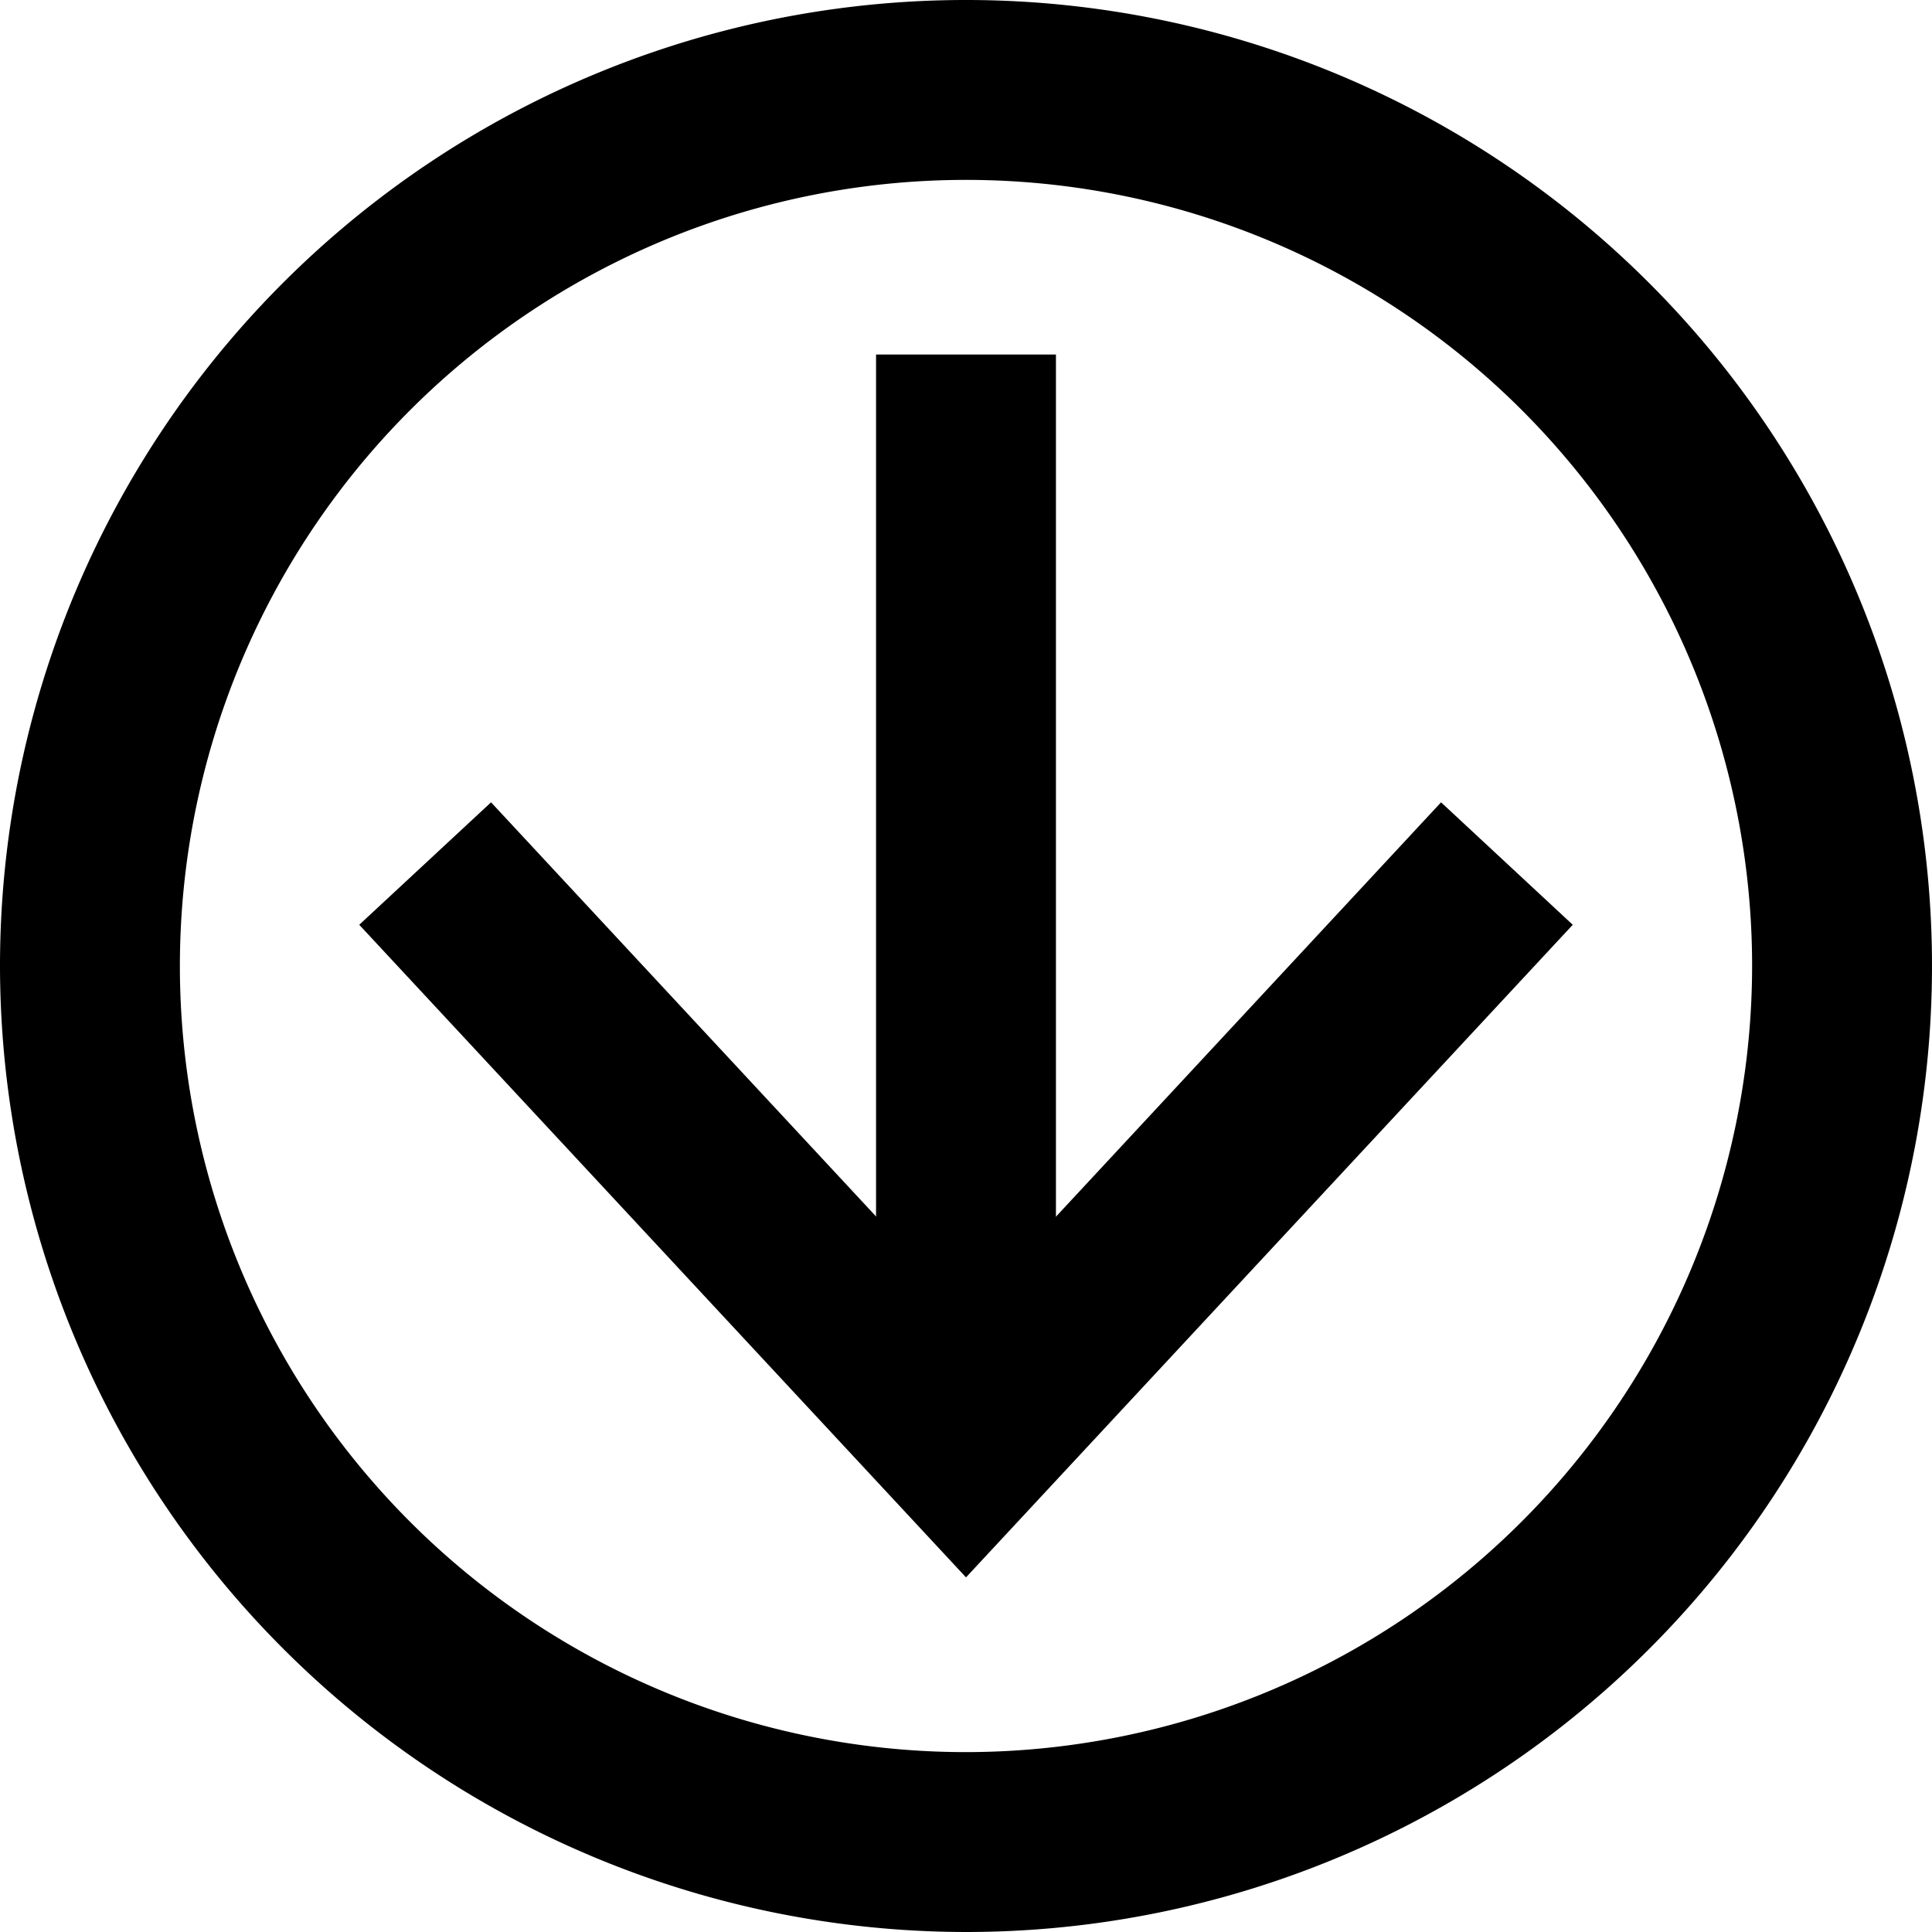
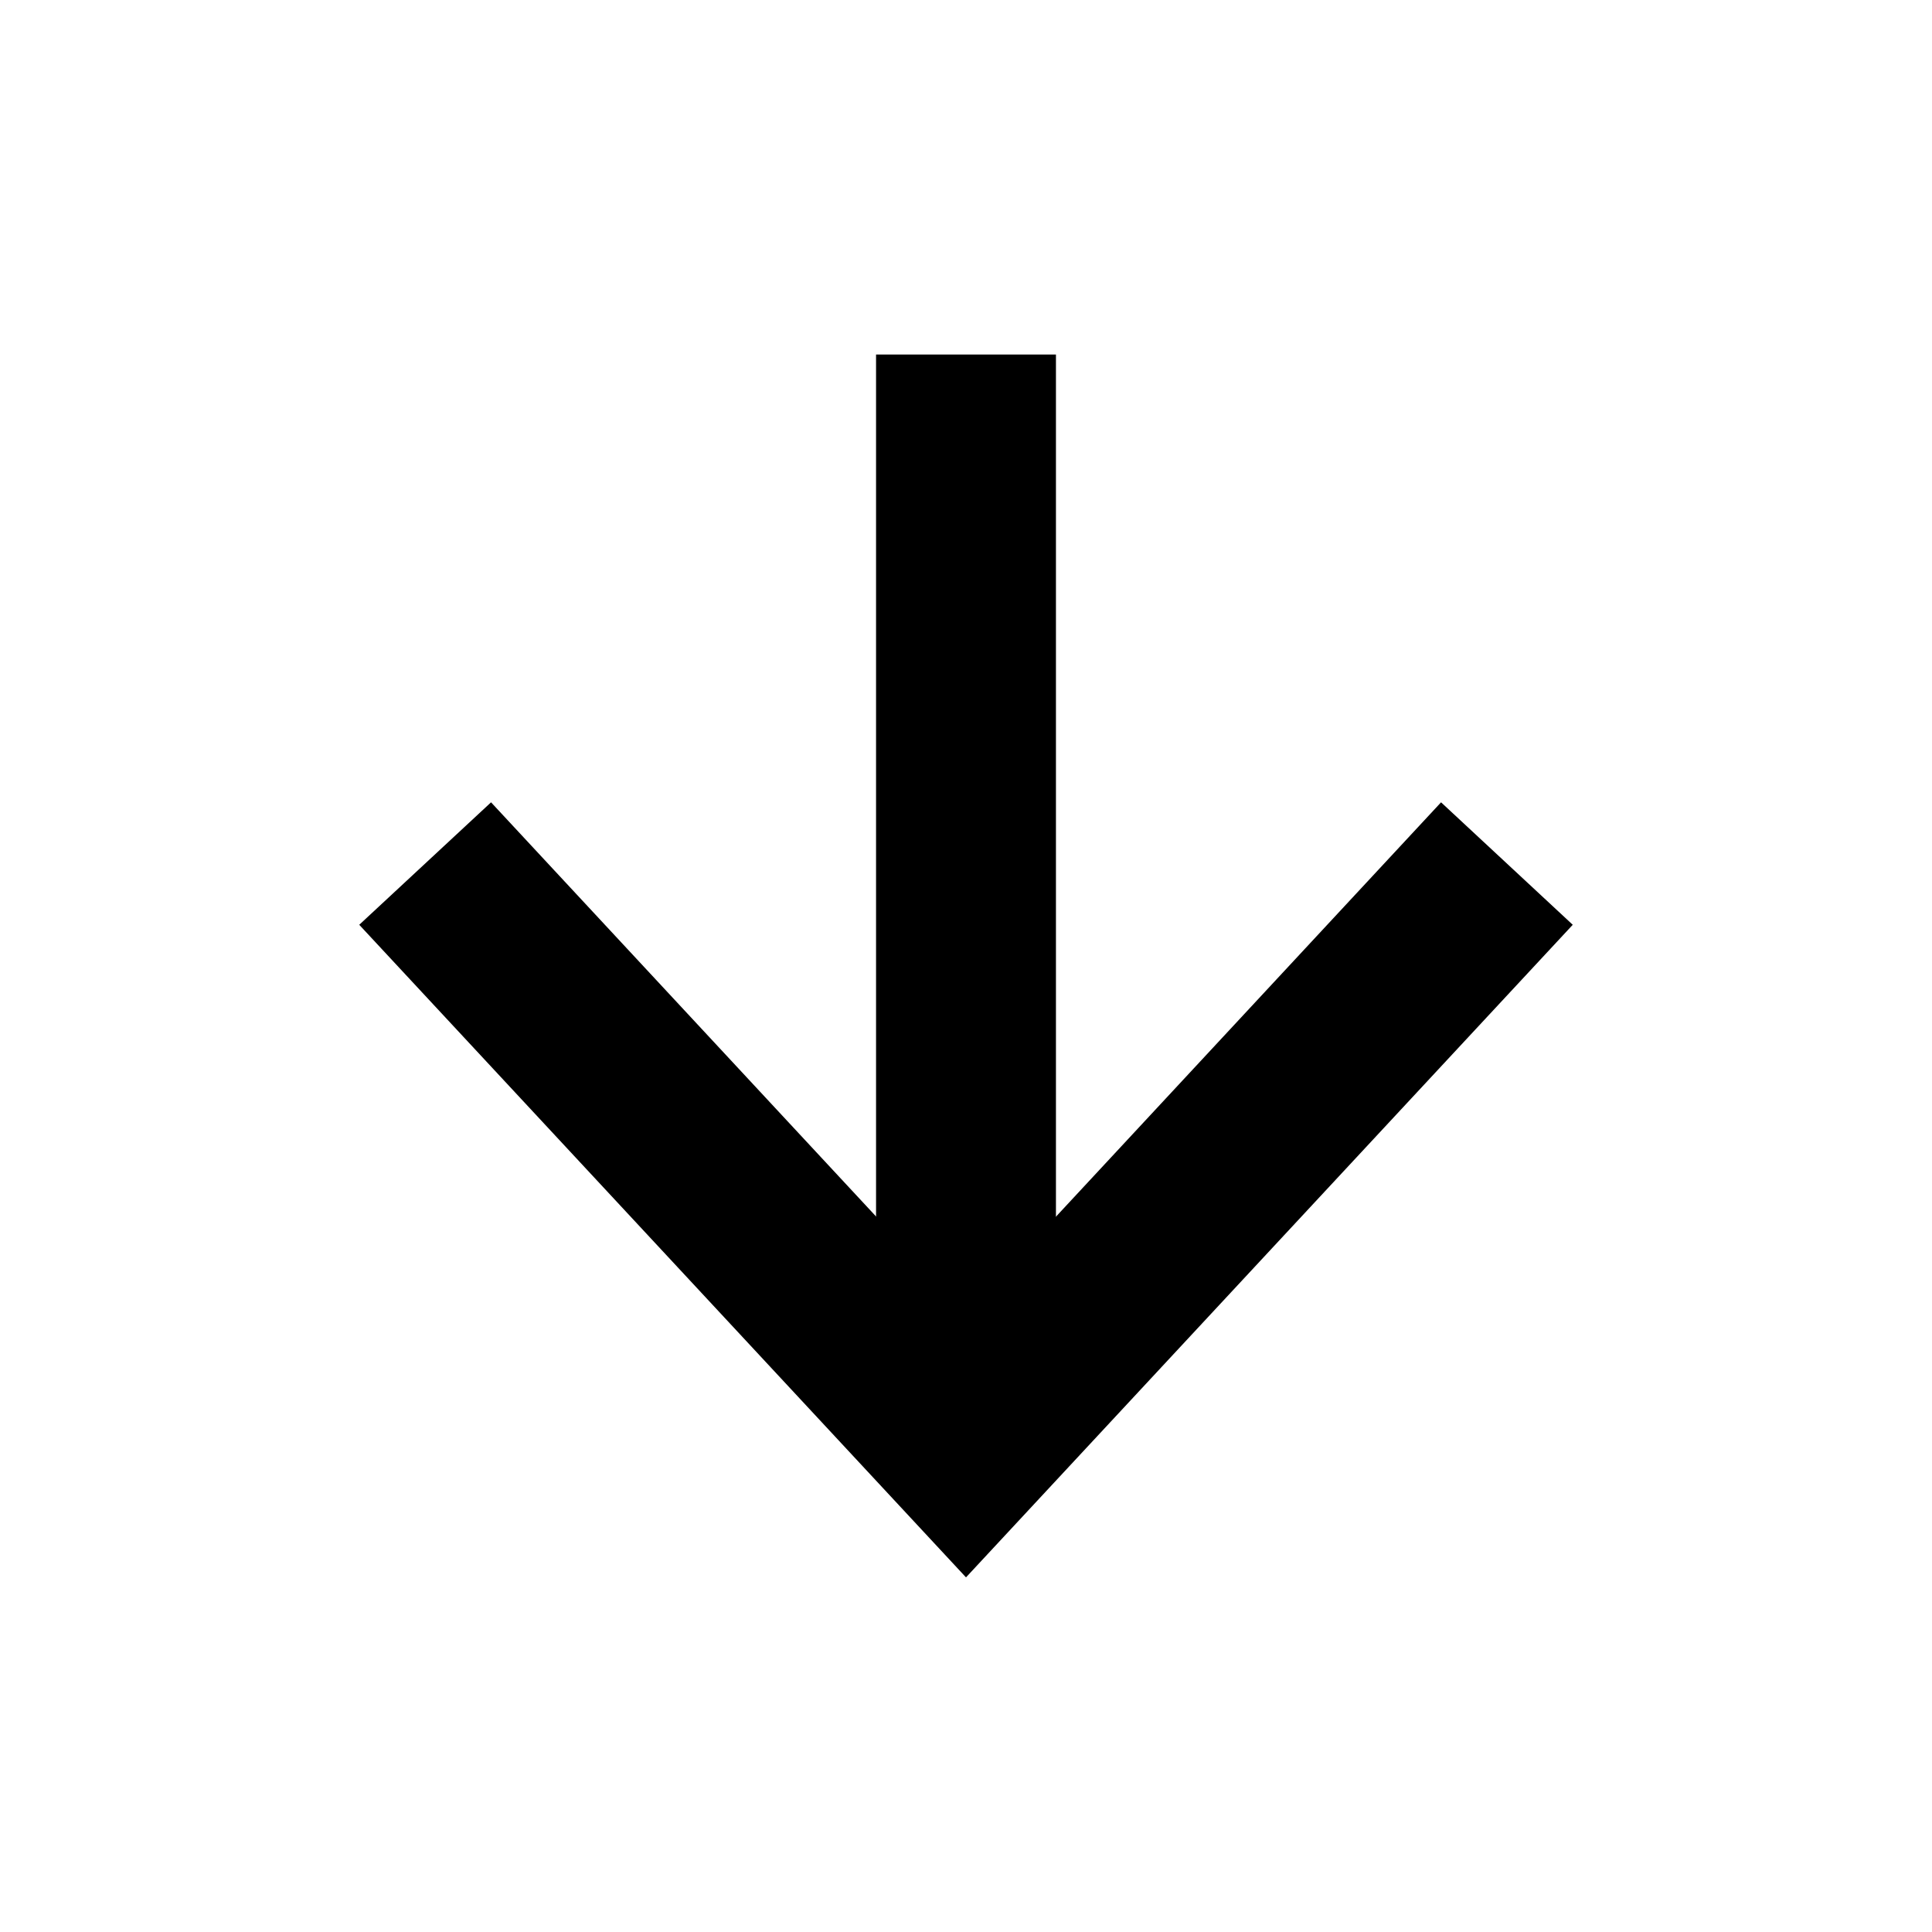
<svg xmlns="http://www.w3.org/2000/svg" width="18" height="18">
  <path d="M9.838 3.303v10.164H8.162V3.303z" />
  <path d="M3.347 8.616l1.228-1.141 4.426 4.761 4.425-4.761 1.227 1.141L9 14.696z" />
-   <path d="M0 9a9 9 0 119 9 9.01 9.01 0 01-9-9zm16.324 0A7.324 7.324 0 109 16.324 7.331 7.331 0 0016.324 9z" />
</svg>